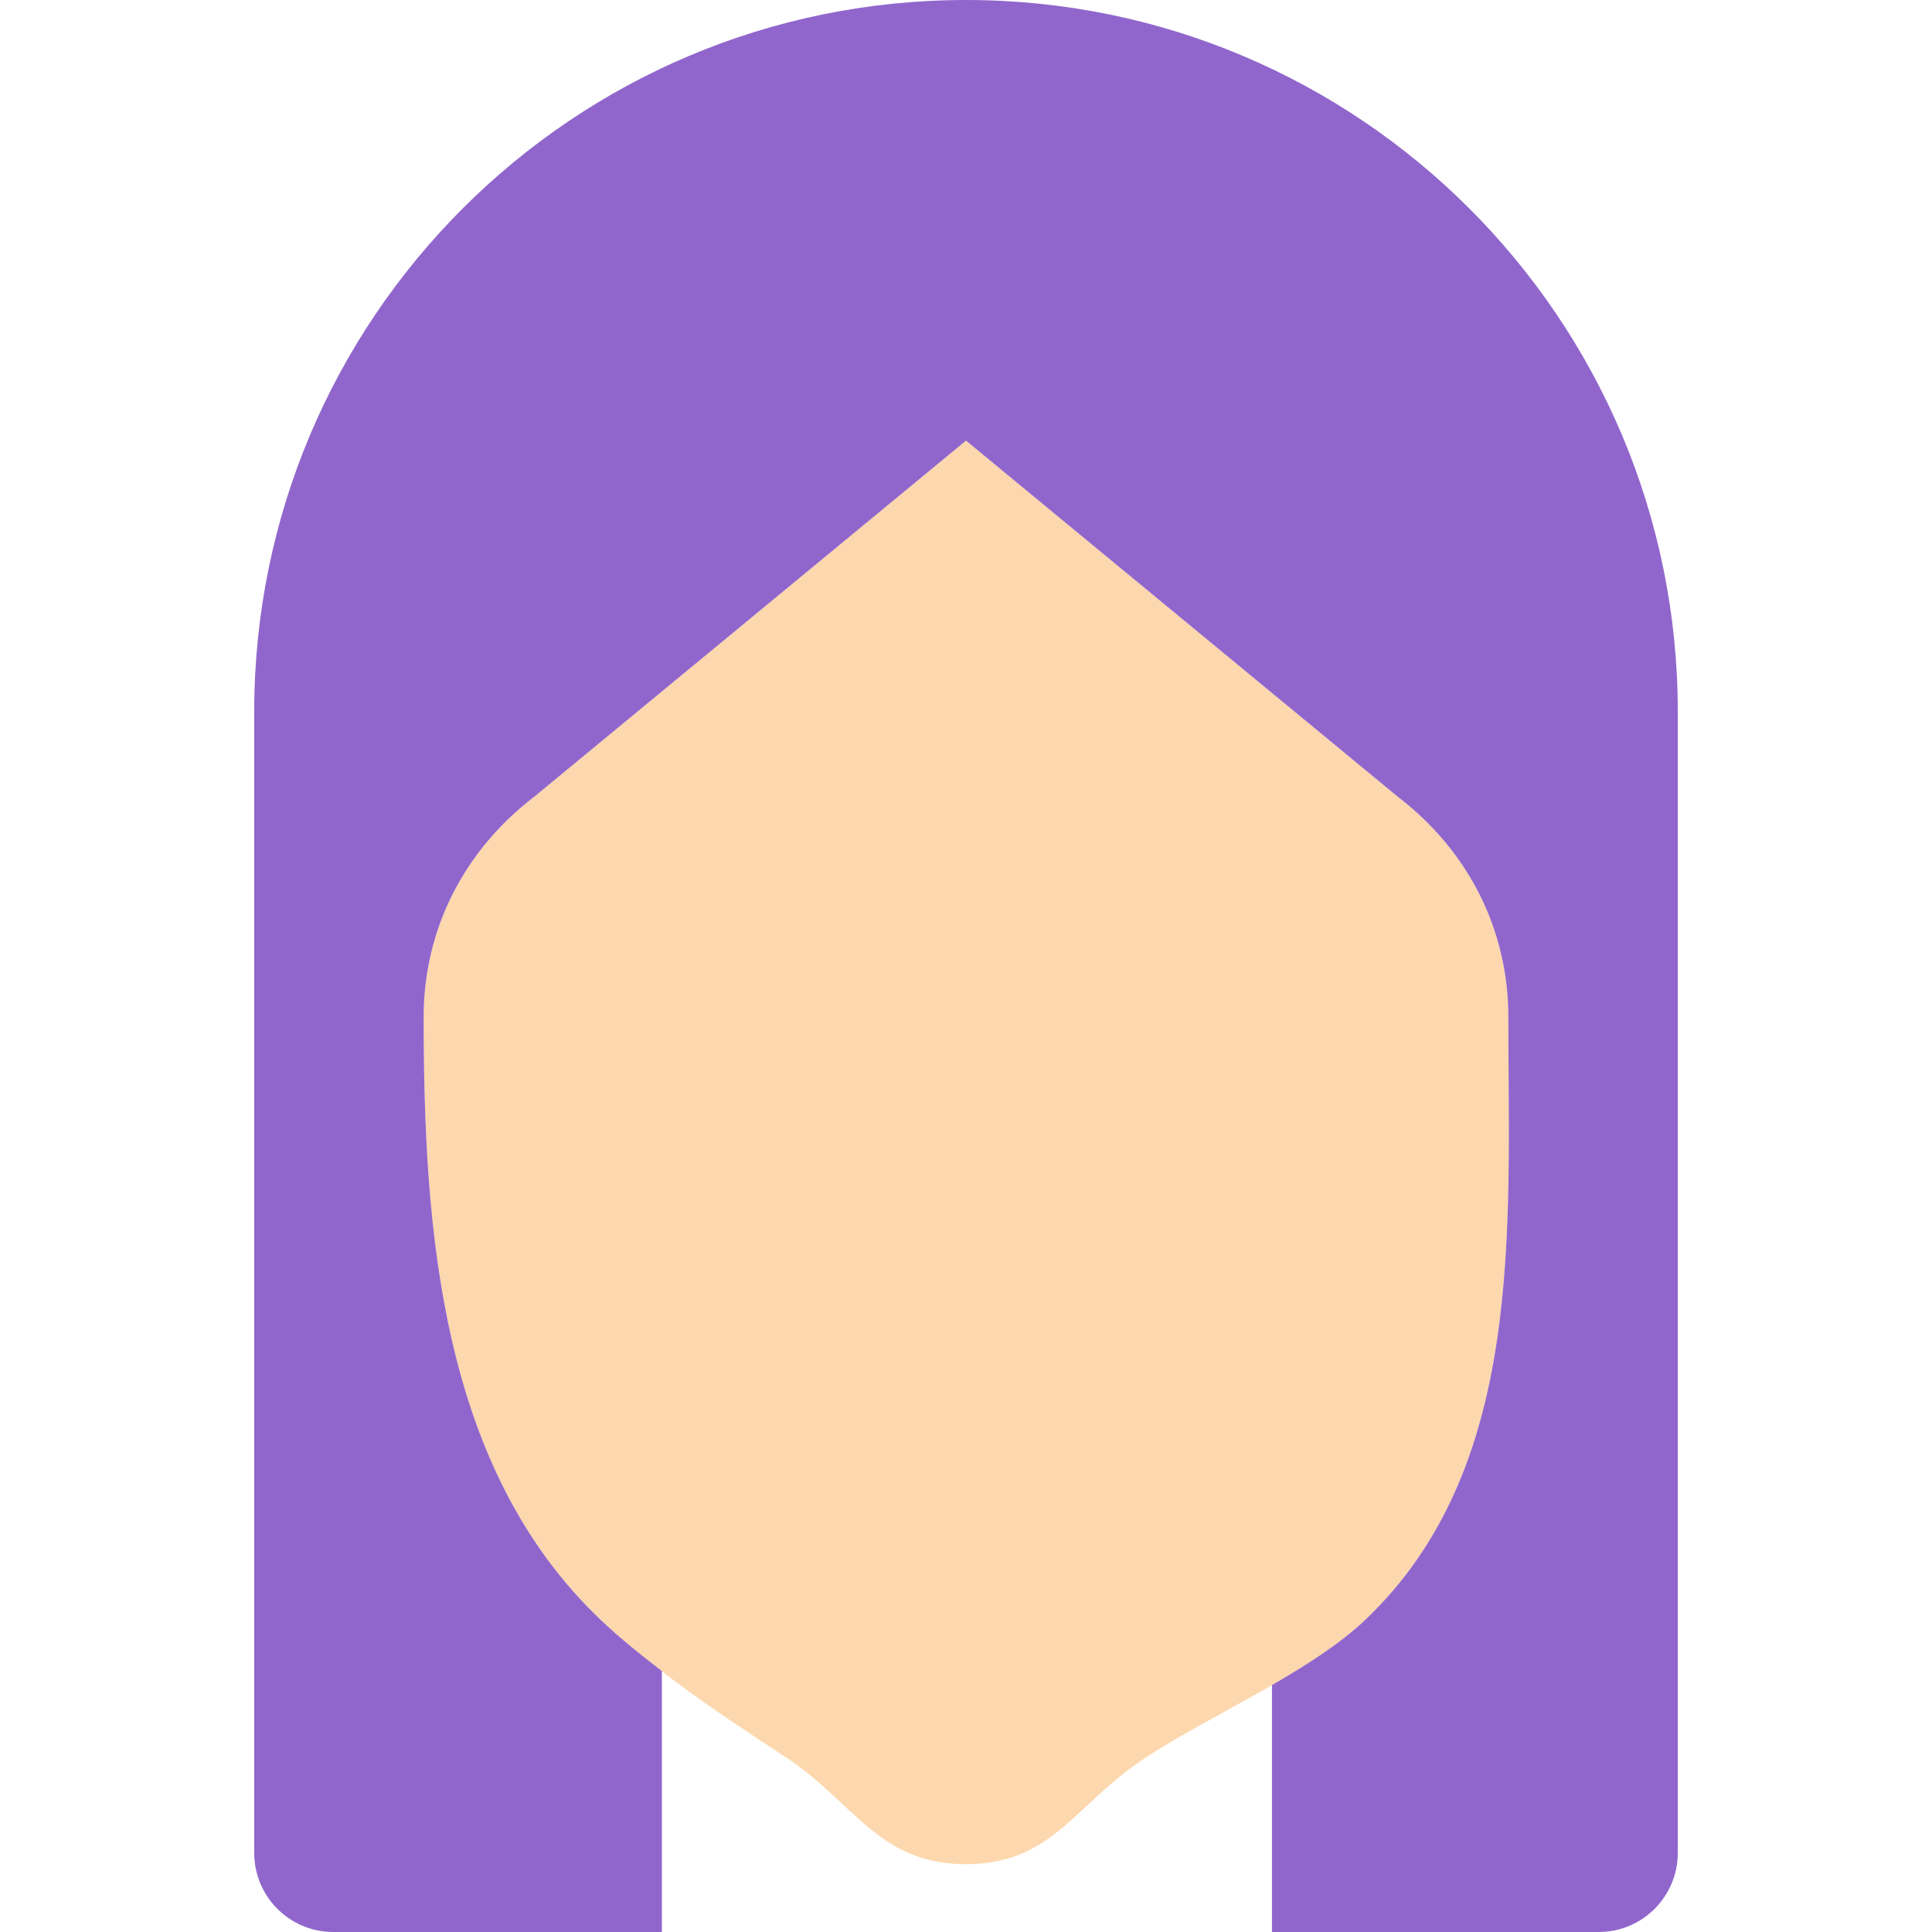
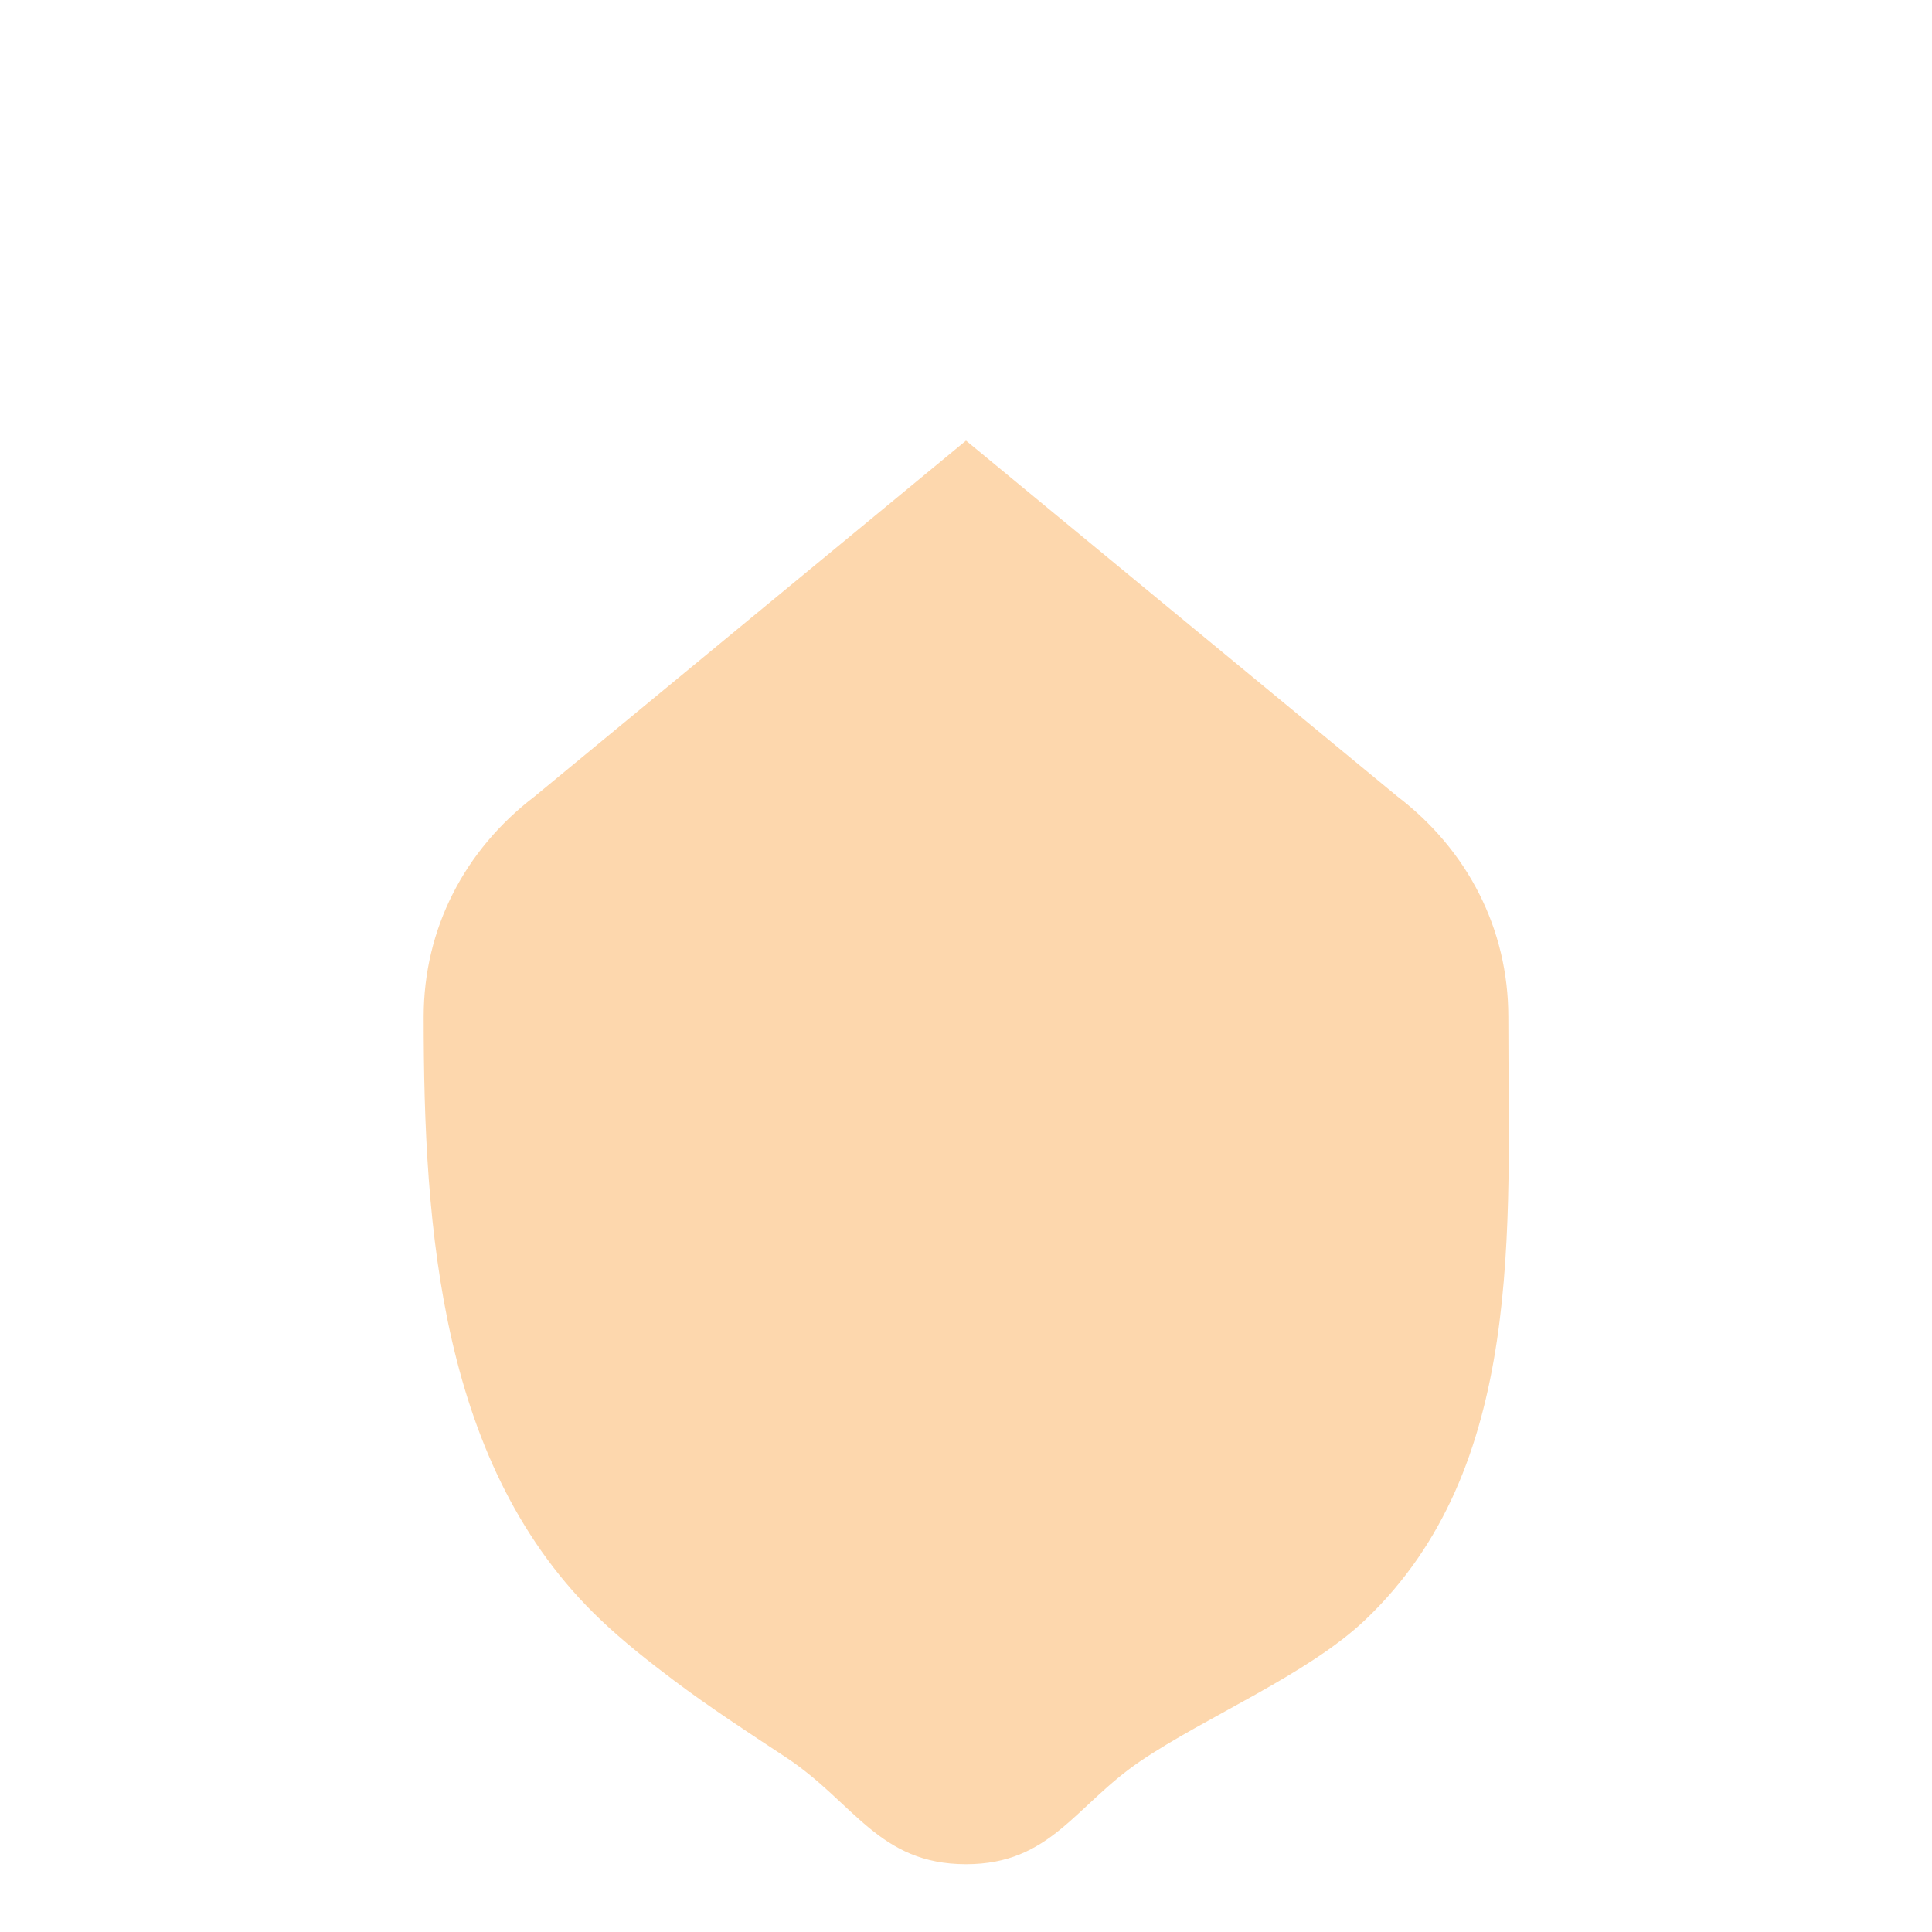
<svg xmlns="http://www.w3.org/2000/svg" height="800px" width="800px" version="1.1" id="Layer_1" viewBox="0 0 512 512" xml:space="preserve">
  <g>
    <path style="fill:#FDD7AD;" d="M399.719,269.474c0-23.336-10.815-44.203-29.355-58.377L256,116.772l-114.365,94.325   c-18.54,14.174-29.355,35.041-29.355,58.377c0,56.365,4.428,119.485,46.942,159.843c6.063,5.758,12.611,10.923,19.276,15.944   c9.656,7.267,19.788,13.851,29.876,20.516c17.965,11.866,24.504,28.259,47.625,28.259c22.501,0,28.825-15.522,46.188-27.298   c17.363-11.776,44.31-22.932,59.572-37.421C404.273,388.958,399.719,325.839,399.719,269.474" />
-     <path style="fill:#9166CC;" d="M256,0C151.821,0,67.368,84.453,67.368,188.632v302.403c0,11.578,9.387,20.965,20.965,20.965h86.824   h0.243v-69.156c-5.578-4.285-11.066-8.677-16.177-13.528c-42.514-40.358-46.942-103.478-46.942-159.843   c0-23.336,10.815-44.203,29.355-58.377L256,116.772l114.365,94.325c18.54,14.174,29.355,35.041,29.355,58.377   c0,56.365,4.554,119.485-37.96,159.843c-6.602,6.27-15.414,11.893-24.675,17.237V512h86.582c11.578,0,20.965-9.387,20.965-20.965   V188.632C444.632,84.453,360.179,0,256,0" />
  </g>
</svg>